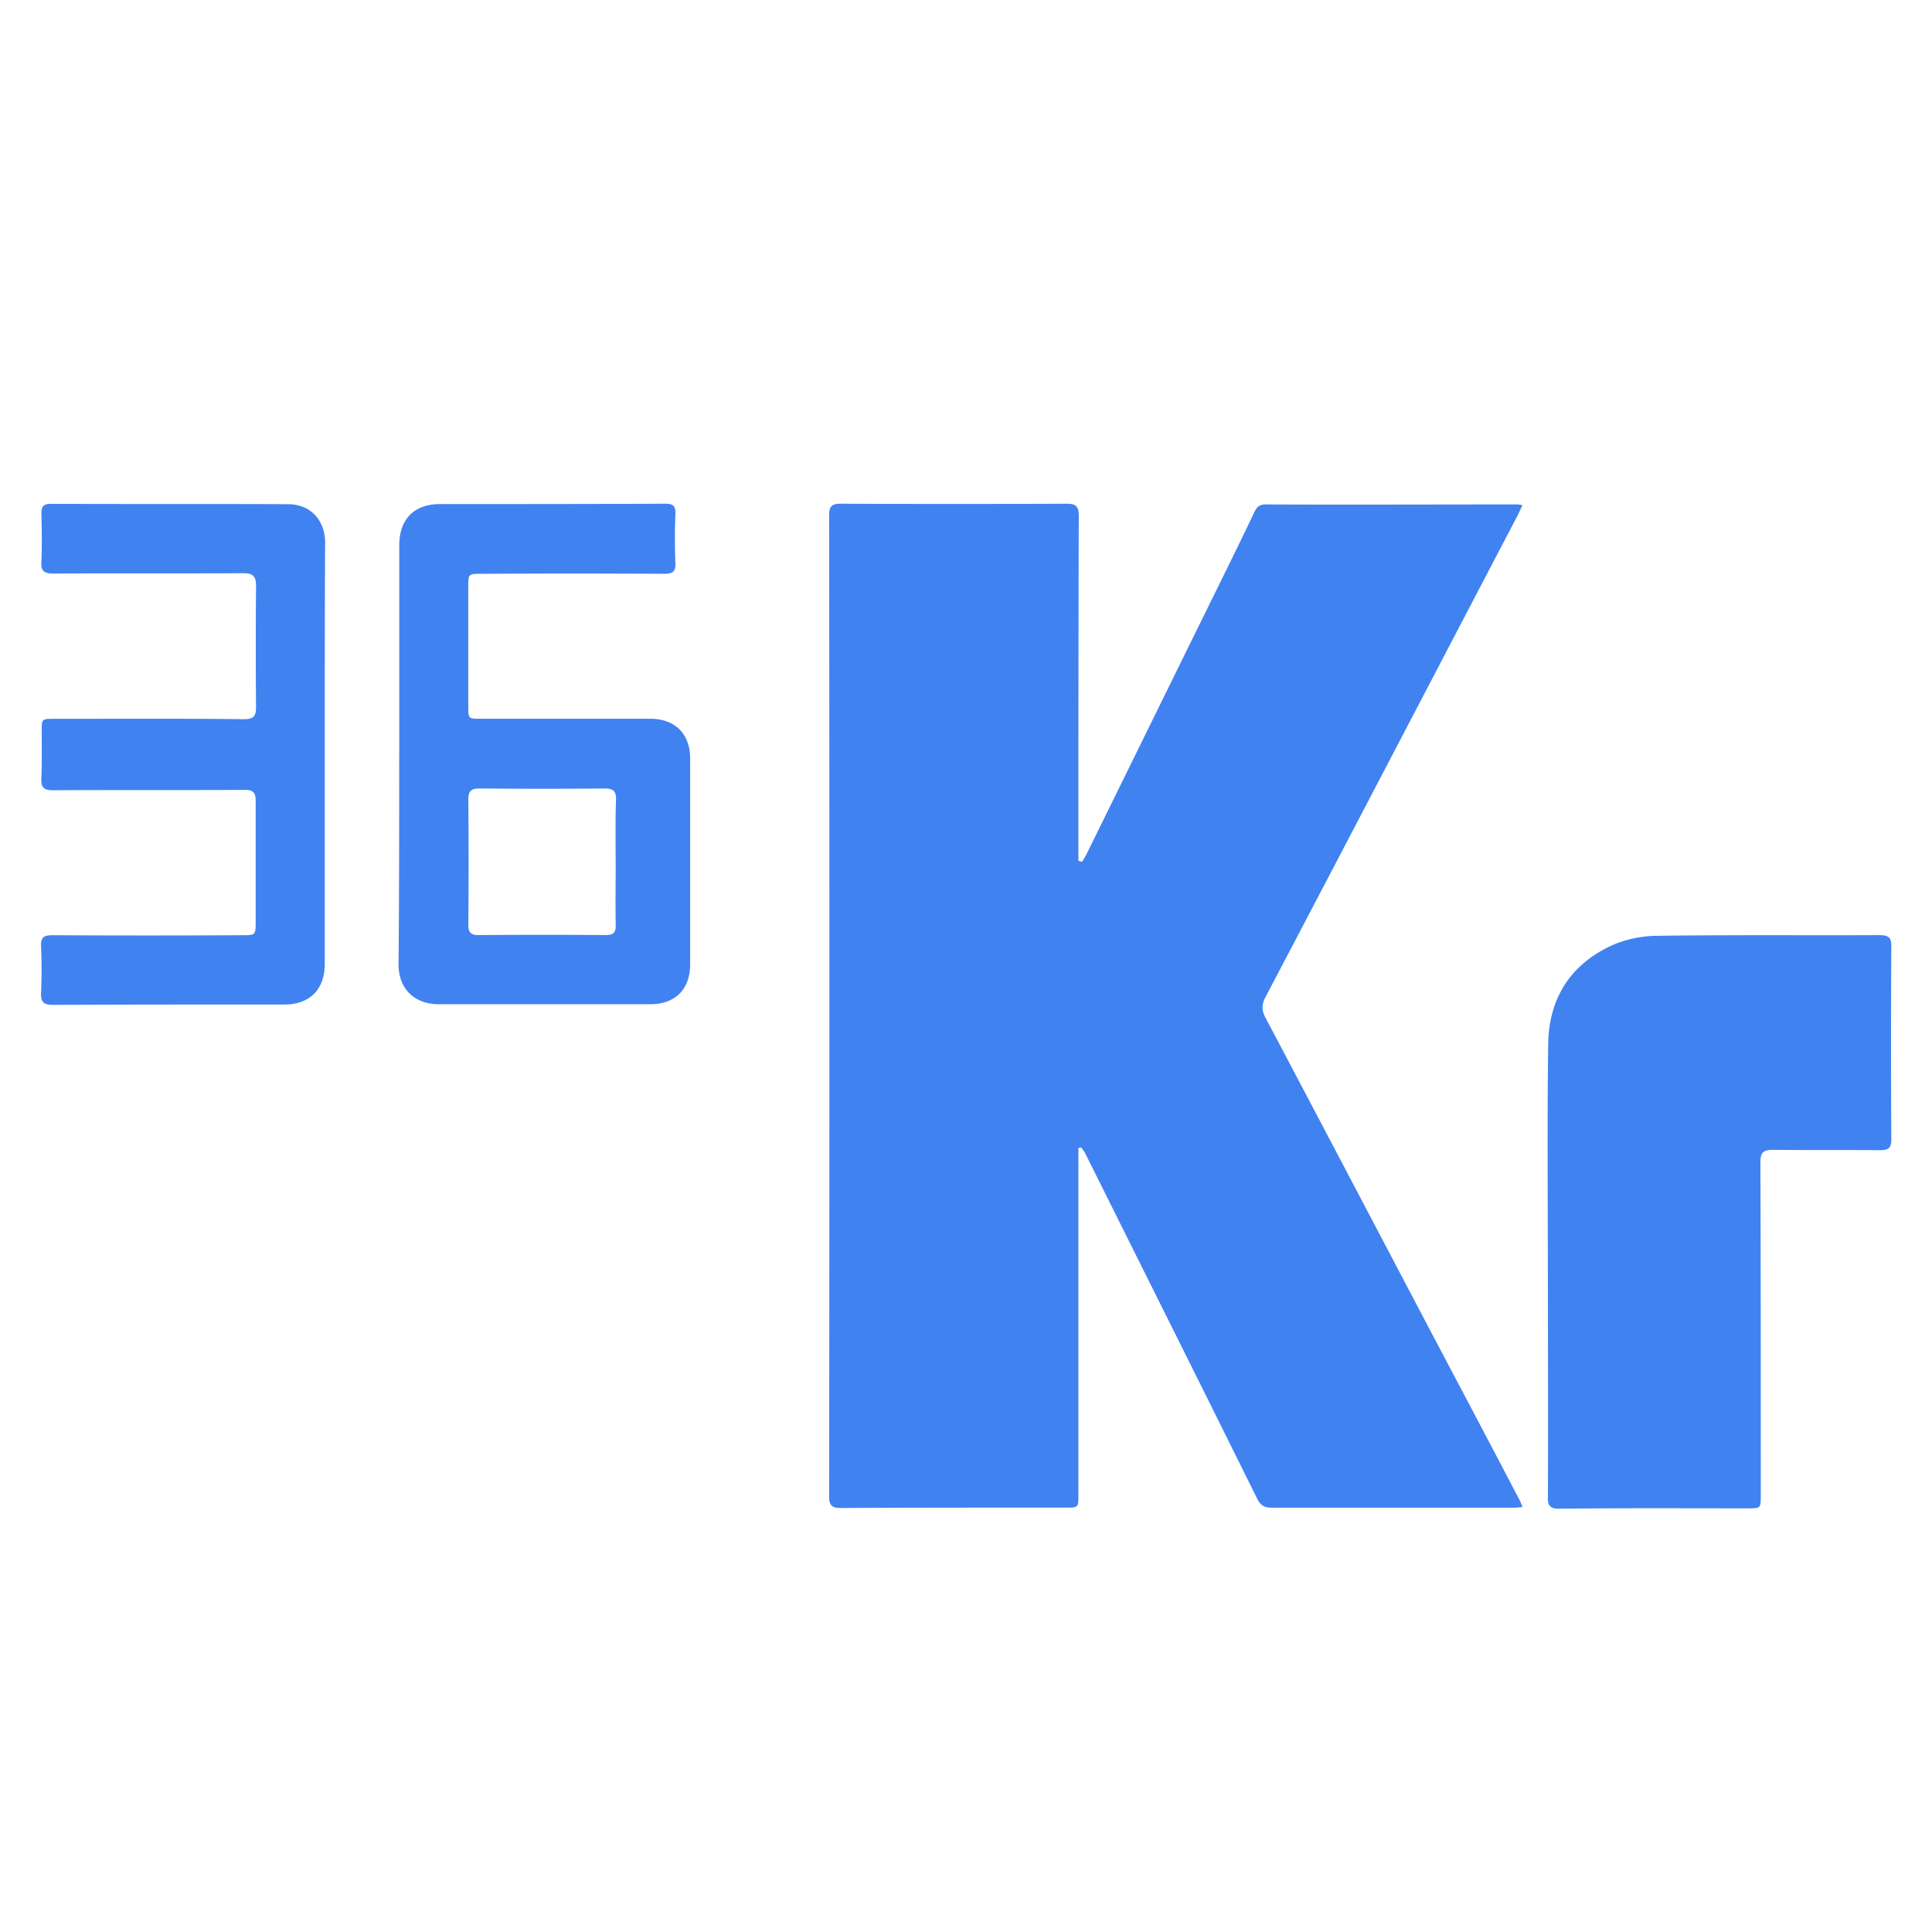
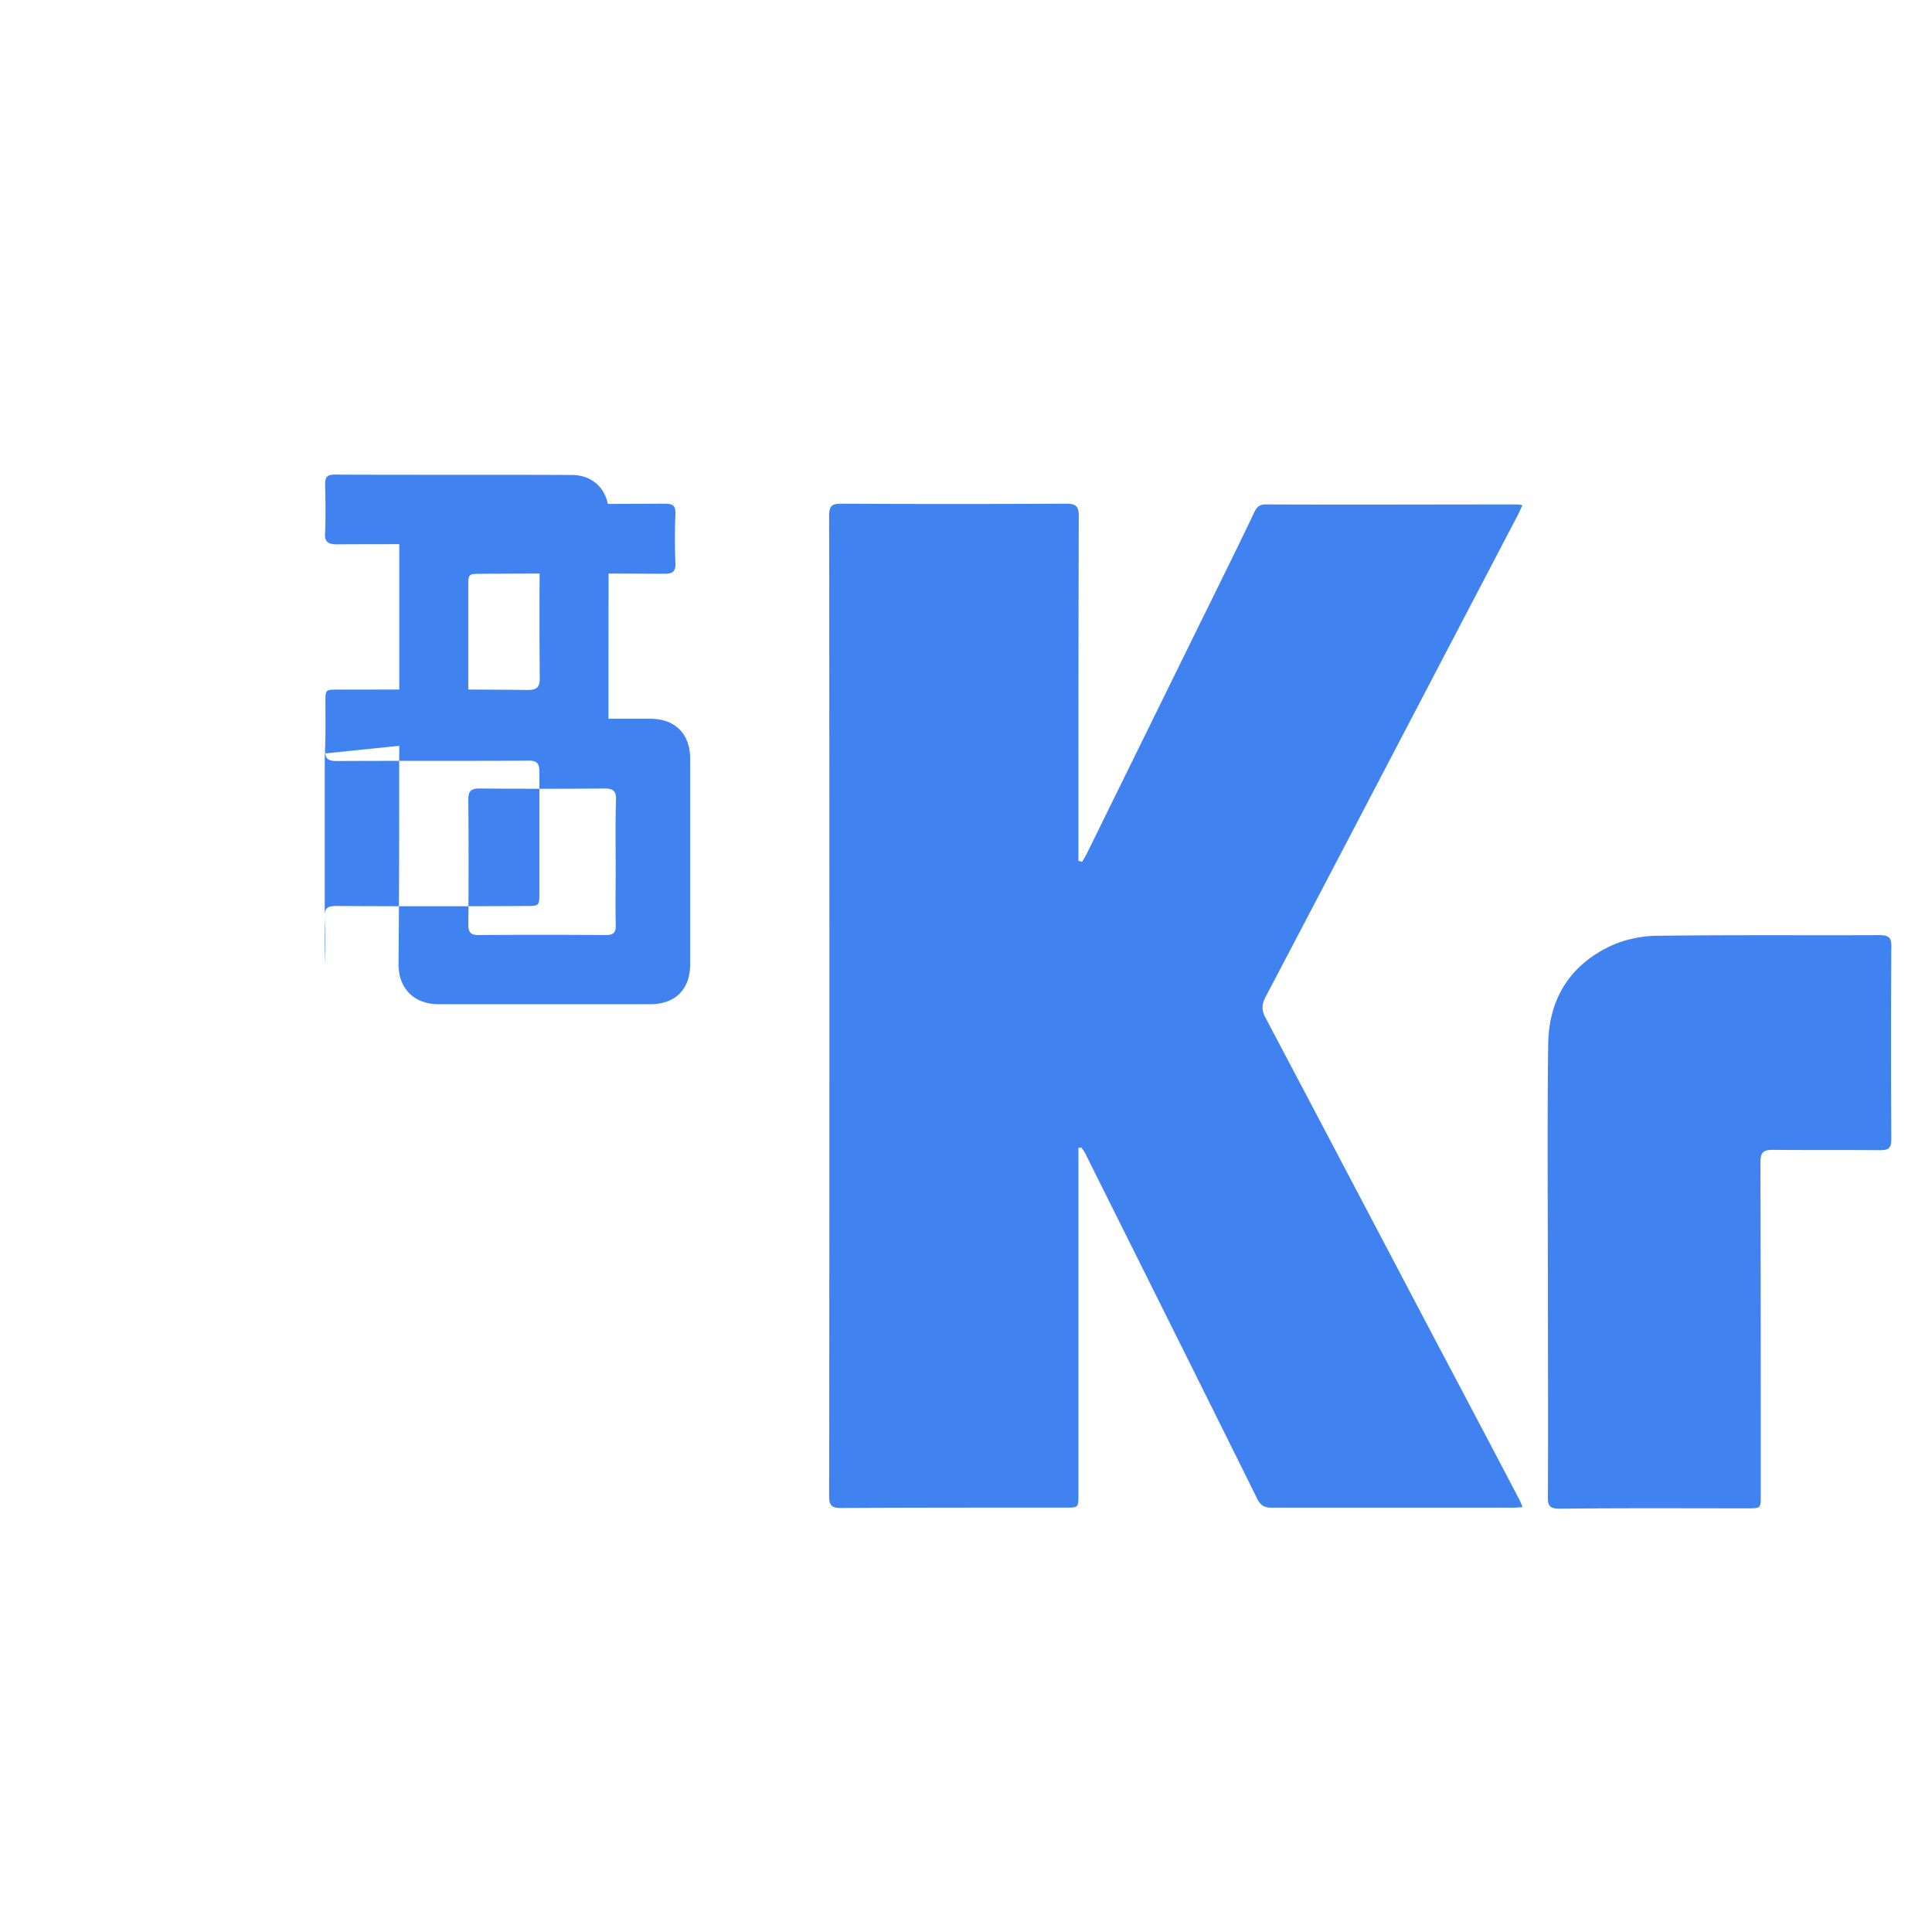
<svg xmlns="http://www.w3.org/2000/svg" viewBox="0 0 1024 1024" version="1.2" width="128" height="128">
-   <path d="M573.536 456.864c0.736-1.472 1.632-2.72 2.368-4.192 23.488-47.712 46.976-95.584 70.464-143.264 6.176-12.576 12.384-25.12 18.4-37.856 1.28-2.72 2.72-4.192 6.016-4.192 44.416 0.192 89.024 0 133.44 0 0.736 0 1.28 0.192 2.72 0.352-0.896 2.016-1.632 3.456-2.368 5.088-44.608 85.184-89.024 170.4-133.792 255.584-2.016 3.808-2.176 6.912-0.192 10.752 30.592 57.888 60.992 115.776 91.392 173.504 14.368 27.136 28.768 54.432 42.976 81.568 0.736 1.28 1.28 2.72 2.016 4.544-1.824 0.192-3.264 0.352-4.736 0.352h-128.352c-3.648 0-5.632-1.088-7.456-4.544-30.208-60.992-60.608-121.792-91.008-182.784-0.544-1.28-1.472-2.368-2.368-3.648-0.544 0.192-0.896 0.192-1.472 0.352v183.872c0 6.72 0 6.72-6.72 6.72-39.68 0-79.552 0-119.232 0.192-4.928 0-6.176-1.472-6.176-6.368 0.192-173.12 0.192-346.432 0-519.552 0-4.736 1.088-6.368 6.176-6.368 39.872 0.192 79.744 0.192 119.776 0 5.28 0 6.368 1.824 6.368 6.72-0.192 58.816-0.192 117.792-0.192 176.576v6.016a15.616 15.616 0 0 1 2.016 0.544m246.784 216.672c0-40.064-0.352-80.096 0.192-120.16 0.352-23.84 11.456-41.856 33.312-52.064 7.104-3.264 15.488-5.088 23.488-5.28 39.52-0.544 79.2-0.192 118.688-0.352 5.28 0 6.56 1.472 6.368 6.56a8926.784 8926.784 0 0 0 0 101.408c0 4.736-1.28 6.016-6.016 6.016-18.944-0.192-37.856 0-56.8-0.192-5.28 0-6.56 1.632-6.56 6.72 0.192 58.784 0.192 117.6 0.192 176.576 0 6.56 0 6.72-6.72 6.72-33.312 0-66.624-0.192-99.936 0.192-4.928 0-6.368-1.472-6.176-6.176 0.192-40.224 0-80.096 0-119.968m-494.112-216.448c0-10.912-0.192-22.016 0.192-32.96 0.192-4.544-1.28-6.176-5.824-6.176-22.208 0.192-44.224 0.192-66.432 0-4.192 0-6.016 1.088-6.016 5.632 0.192 22.208 0.192 44.224 0 66.432 0 4.192 1.28 5.632 5.472 5.632 22.4-0.192 44.96-0.192 67.36 0 4.384 0 5.472-1.632 5.28-5.632-0.192-11.104 0-22.016 0-32.96m-114.72-57.312V289.024c0-13.824 7.84-21.856 21.664-21.856 39.68 0 79.552 0 119.232-0.192 4.192 0 5.632 1.088 5.472 5.472-0.352 8.544-0.352 17.28 0 25.856 0.192 4.544-1.28 5.824-5.824 5.824-32.224-0.192-64.64-0.192-96.864 0-7.104 0-7.104 0-7.104 6.912v63.36c0 6.56 0 6.56 6.72 6.56h89.76c13.12 0 21.12 8 21.12 21.12v109.056c0 13.28-8 21.12-21.12 21.12H232.544c-12.928 0-21.312-8.192-21.312-21.12 0.352-36.96 0.352-74.272 0.352-111.424m-39.456-0.352v111.584c0 13.472-8 21.472-21.312 21.472-40.96 0-81.92 0-122.688 0.192-4.736 0-6.56-1.28-6.368-6.176a294.336 294.336 0 0 0 0-24.928c-0.192-4.928 1.632-5.824 6.176-5.824 33.504 0.192 67.008 0.192 100.48 0 6.912 0 7.104 0 7.104-7.104v-63.904c0-4.544-1.28-6.176-6.016-6.016-33.856 0.192-67.552 0-101.408 0.192-5.088 0-6.368-1.632-6.176-6.368 0.352-8.192 0.192-16.576 0.192-24.928 0-6.56 0-6.56 6.752-6.56 33.504 0 67.008-0.192 100.48 0.192 4.928 0 6.368-1.472 6.368-6.368-0.192-21.472-0.192-42.976 0-64.448 0-5.28-2.016-6.56-6.912-6.56-33.504 0.192-67.008 0-100.48 0.192-5.28 0-6.752-1.632-6.368-6.56 0.352-8.384 0.192-16.928 0-25.312 0-3.648 1.088-5.088 4.928-5.088 41.856 0.192 83.936 0 125.792 0.192 11.84 0 19.648 8.384 19.648 20.576-0.192 37.312-0.192 74.464-0.192 111.584" fill="#4182f1" />
+   <path d="M573.536 456.864c0.736-1.472 1.632-2.72 2.368-4.192 23.488-47.712 46.976-95.584 70.464-143.264 6.176-12.576 12.384-25.12 18.4-37.856 1.28-2.72 2.72-4.192 6.016-4.192 44.416 0.192 89.024 0 133.44 0 0.736 0 1.28 0.192 2.72 0.352-0.896 2.016-1.632 3.456-2.368 5.088-44.608 85.184-89.024 170.4-133.792 255.584-2.016 3.808-2.176 6.912-0.192 10.752 30.592 57.888 60.992 115.776 91.392 173.504 14.368 27.136 28.768 54.432 42.976 81.568 0.736 1.28 1.28 2.72 2.016 4.544-1.824 0.192-3.264 0.352-4.736 0.352h-128.352c-3.648 0-5.632-1.088-7.456-4.544-30.208-60.992-60.608-121.792-91.008-182.784-0.544-1.28-1.472-2.368-2.368-3.648-0.544 0.192-0.896 0.192-1.472 0.352v183.872c0 6.72 0 6.72-6.72 6.72-39.68 0-79.552 0-119.232 0.192-4.928 0-6.176-1.472-6.176-6.368 0.192-173.12 0.192-346.432 0-519.552 0-4.736 1.088-6.368 6.176-6.368 39.872 0.192 79.744 0.192 119.776 0 5.28 0 6.368 1.824 6.368 6.72-0.192 58.816-0.192 117.792-0.192 176.576v6.016a15.616 15.616 0 0 1 2.016 0.544m246.784 216.672c0-40.064-0.352-80.096 0.192-120.16 0.352-23.84 11.456-41.856 33.312-52.064 7.104-3.264 15.488-5.088 23.488-5.28 39.52-0.544 79.2-0.192 118.688-0.352 5.28 0 6.56 1.472 6.368 6.56a8926.784 8926.784 0 0 0 0 101.408c0 4.736-1.28 6.016-6.016 6.016-18.944-0.192-37.856 0-56.8-0.192-5.28 0-6.56 1.632-6.56 6.72 0.192 58.784 0.192 117.6 0.192 176.576 0 6.56 0 6.72-6.72 6.72-33.312 0-66.624-0.192-99.936 0.192-4.928 0-6.368-1.472-6.176-6.176 0.192-40.224 0-80.096 0-119.968m-494.112-216.448c0-10.912-0.192-22.016 0.192-32.96 0.192-4.544-1.28-6.176-5.824-6.176-22.208 0.192-44.224 0.192-66.432 0-4.192 0-6.016 1.088-6.016 5.632 0.192 22.208 0.192 44.224 0 66.432 0 4.192 1.28 5.632 5.472 5.632 22.4-0.192 44.96-0.192 67.36 0 4.384 0 5.472-1.632 5.28-5.632-0.192-11.104 0-22.016 0-32.96m-114.72-57.312V289.024c0-13.824 7.84-21.856 21.664-21.856 39.68 0 79.552 0 119.232-0.192 4.192 0 5.632 1.088 5.472 5.472-0.352 8.544-0.352 17.28 0 25.856 0.192 4.544-1.28 5.824-5.824 5.824-32.224-0.192-64.64-0.192-96.864 0-7.104 0-7.104 0-7.104 6.912v63.36c0 6.56 0 6.56 6.72 6.56h89.76c13.12 0 21.12 8 21.12 21.12v109.056c0 13.28-8 21.12-21.12 21.12H232.544c-12.928 0-21.312-8.192-21.312-21.12 0.352-36.96 0.352-74.272 0.352-111.424m-39.456-0.352v111.584a294.336 294.336 0 0 0 0-24.928c-0.192-4.928 1.632-5.824 6.176-5.824 33.504 0.192 67.008 0.192 100.48 0 6.912 0 7.104 0 7.104-7.104v-63.904c0-4.544-1.28-6.176-6.016-6.016-33.856 0.192-67.552 0-101.408 0.192-5.088 0-6.368-1.632-6.176-6.368 0.352-8.192 0.192-16.576 0.192-24.928 0-6.56 0-6.56 6.752-6.56 33.504 0 67.008-0.192 100.48 0.192 4.928 0 6.368-1.472 6.368-6.368-0.192-21.472-0.192-42.976 0-64.448 0-5.28-2.016-6.56-6.912-6.56-33.504 0.192-67.008 0-100.48 0.192-5.28 0-6.752-1.632-6.368-6.56 0.352-8.384 0.192-16.928 0-25.312 0-3.648 1.088-5.088 4.928-5.088 41.856 0.192 83.936 0 125.792 0.192 11.84 0 19.648 8.384 19.648 20.576-0.192 37.312-0.192 74.464-0.192 111.584" fill="#4182f1" />
</svg>